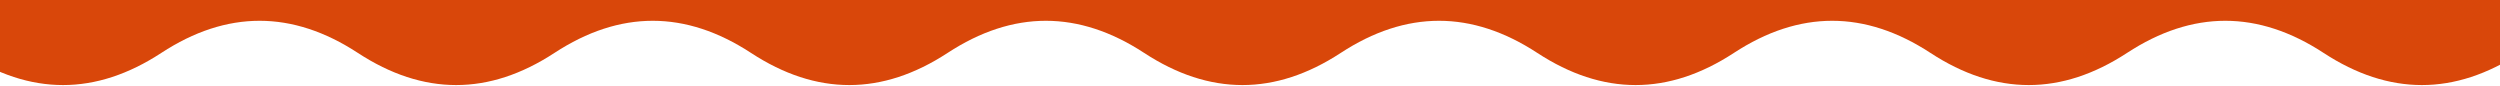
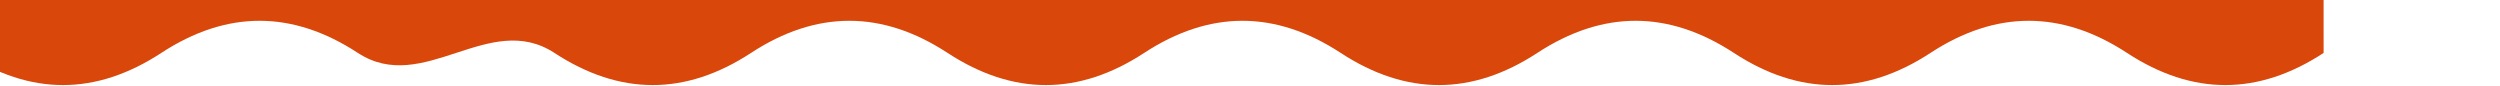
<svg xmlns="http://www.w3.org/2000/svg" version="1.1" id="svg-bg" x="0px" y="0px" viewBox="0 0 99.2 3.4" style="enable-background:new 0 0 99.2 3.4;" xml:space="preserve">
  <style type="text/css">
	.st0{fill:#D9470A;}
</style>
-   <path class="st0" d="M-1.4-1v3.1c2.6,1.7,5.2,1.7,7.8,0s5.2-1.7,7.8,0s5.2,1.7,7.8,0s5.2-1.7,7.8,0s5.2,1.7,7.8,0s5.2-1.7,7.8,0  s5.2,1.7,7.8,0s5.2-1.7,7.8,0s5.2,1.7,7.8,0s5.2-1.7,7.8,0s5.2,1.7,7.8,0s5.2-1.7,7.8,0c2.6,1.7,5.2,1.7,7.8,0V-1H-1.4z" />
+   <path class="st0" d="M-1.4-1v3.1c2.6,1.7,5.2,1.7,7.8,0s5.2-1.7,7.8,0s5.2-1.7,7.8,0s5.2,1.7,7.8,0s5.2-1.7,7.8,0  s5.2,1.7,7.8,0s5.2-1.7,7.8,0s5.2,1.7,7.8,0s5.2-1.7,7.8,0s5.2,1.7,7.8,0s5.2-1.7,7.8,0c2.6,1.7,5.2,1.7,7.8,0V-1H-1.4z" />
</svg>